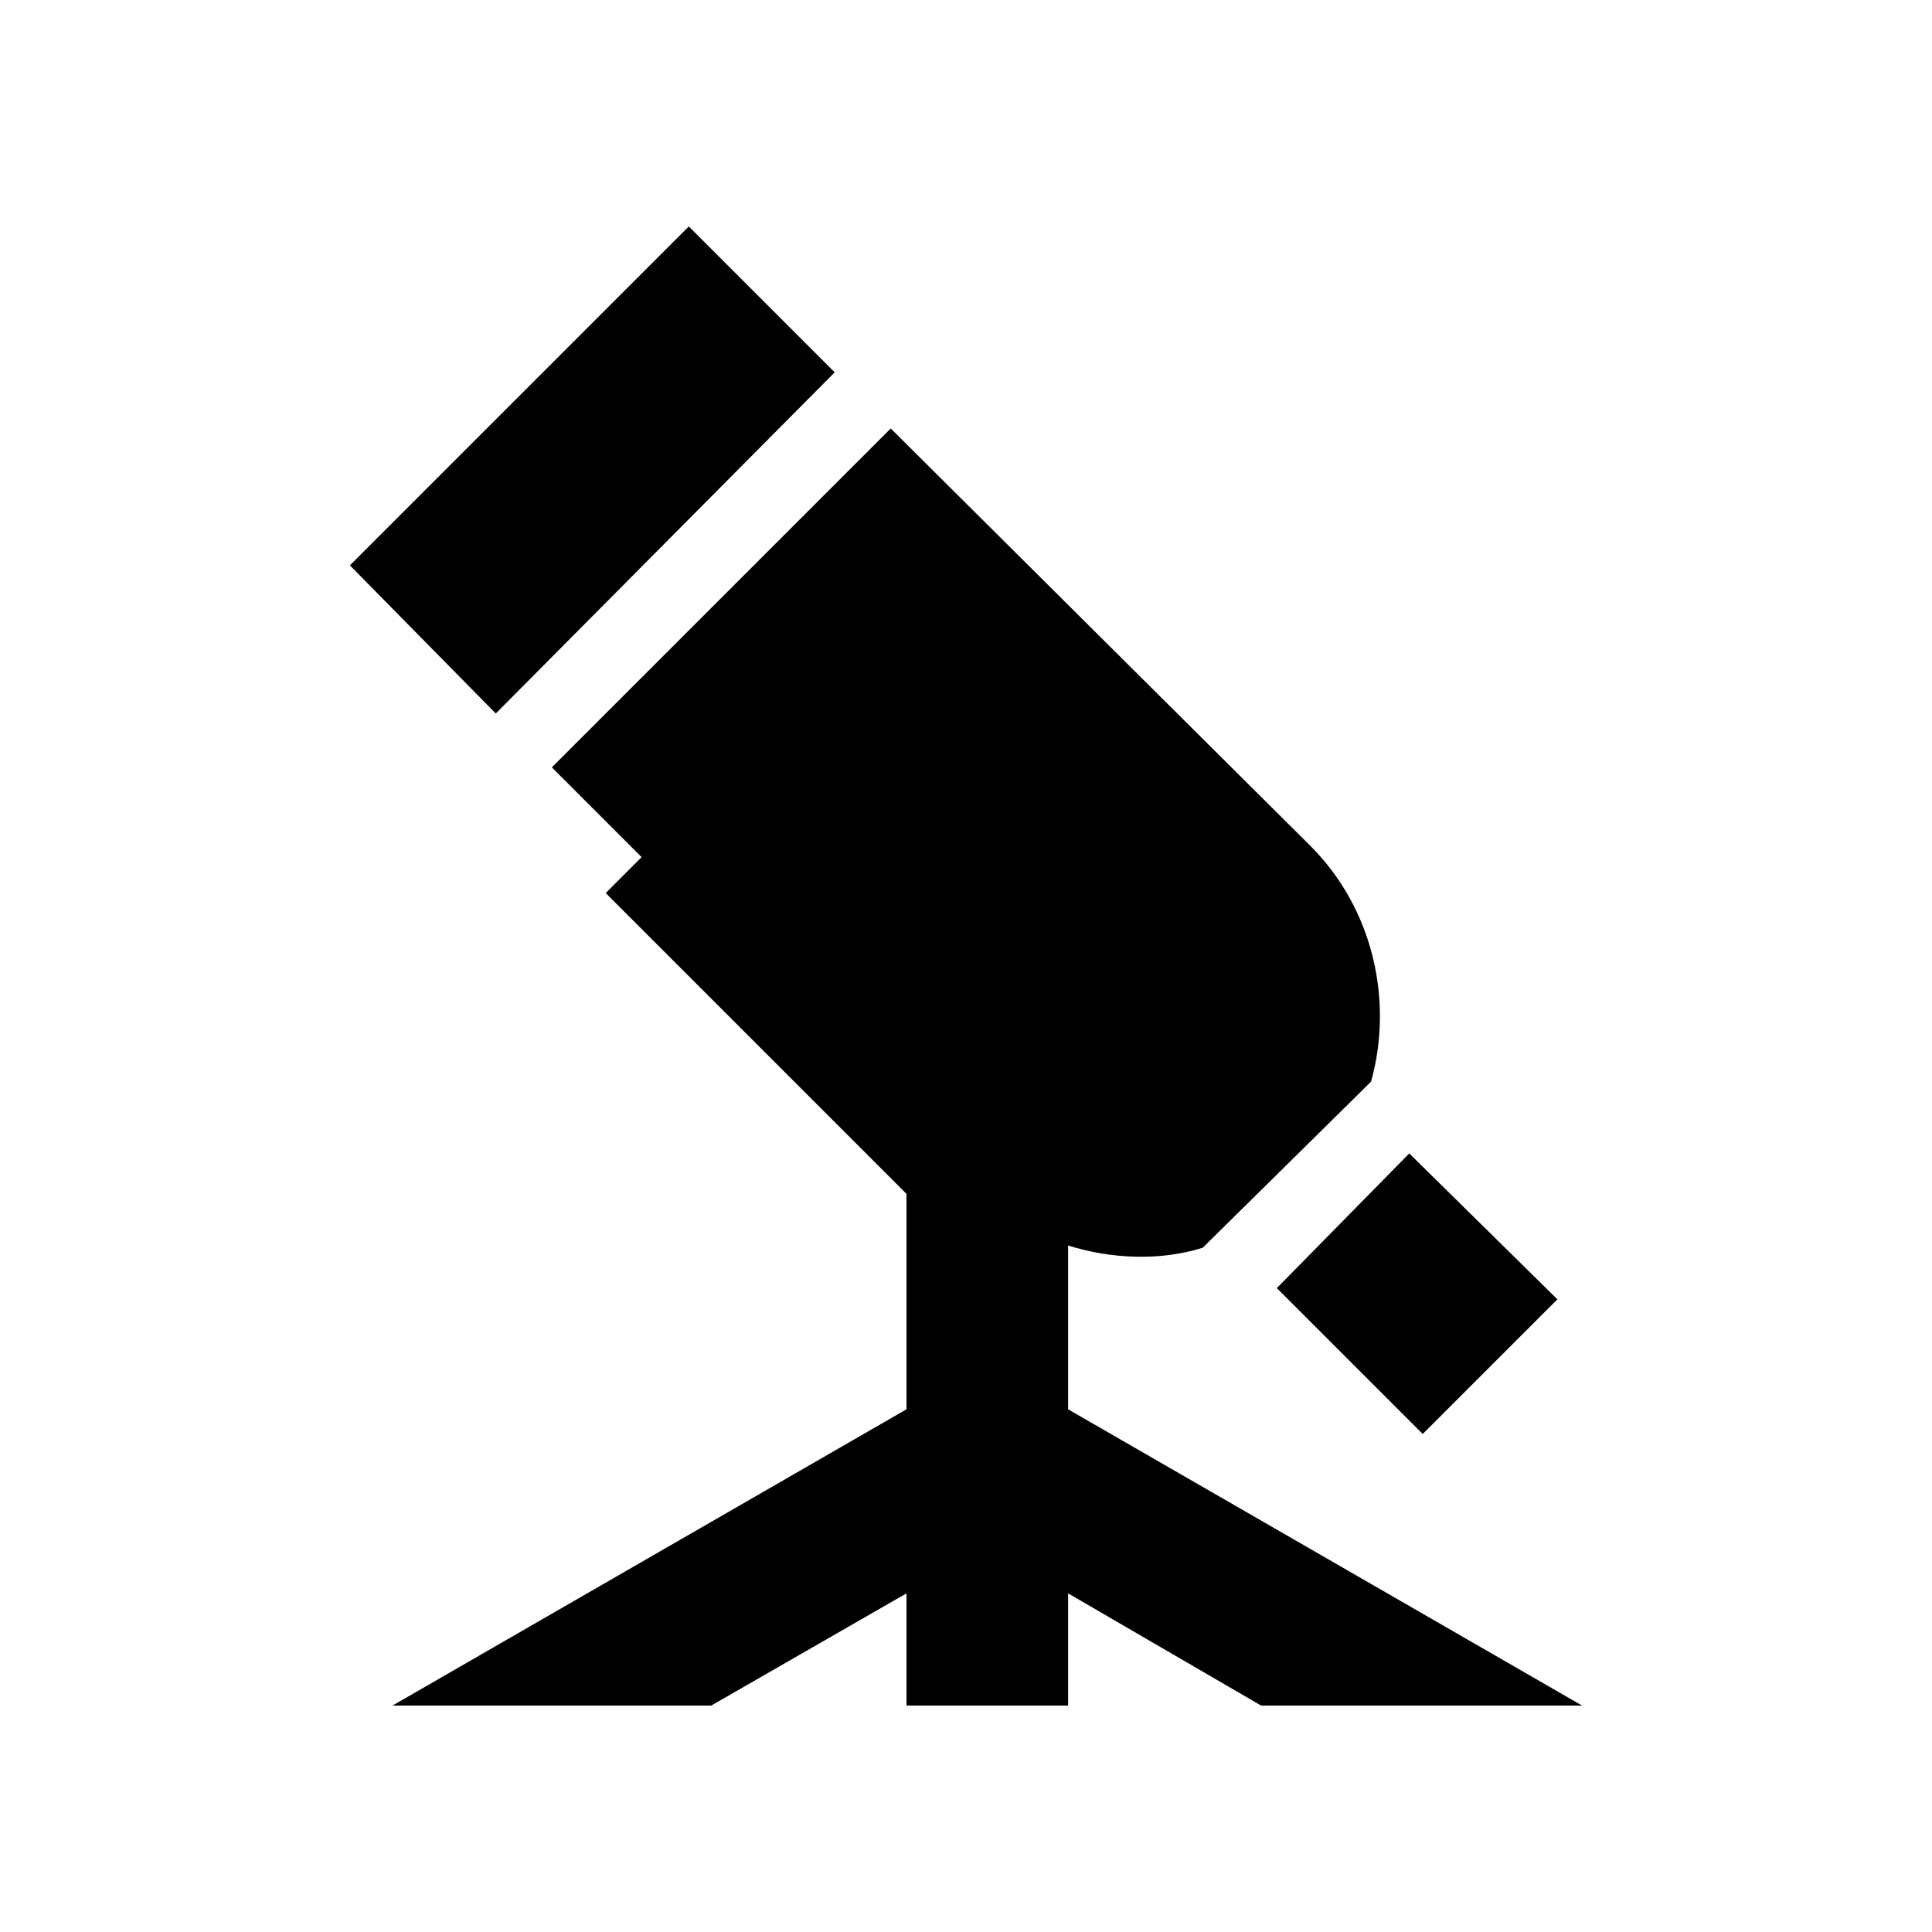
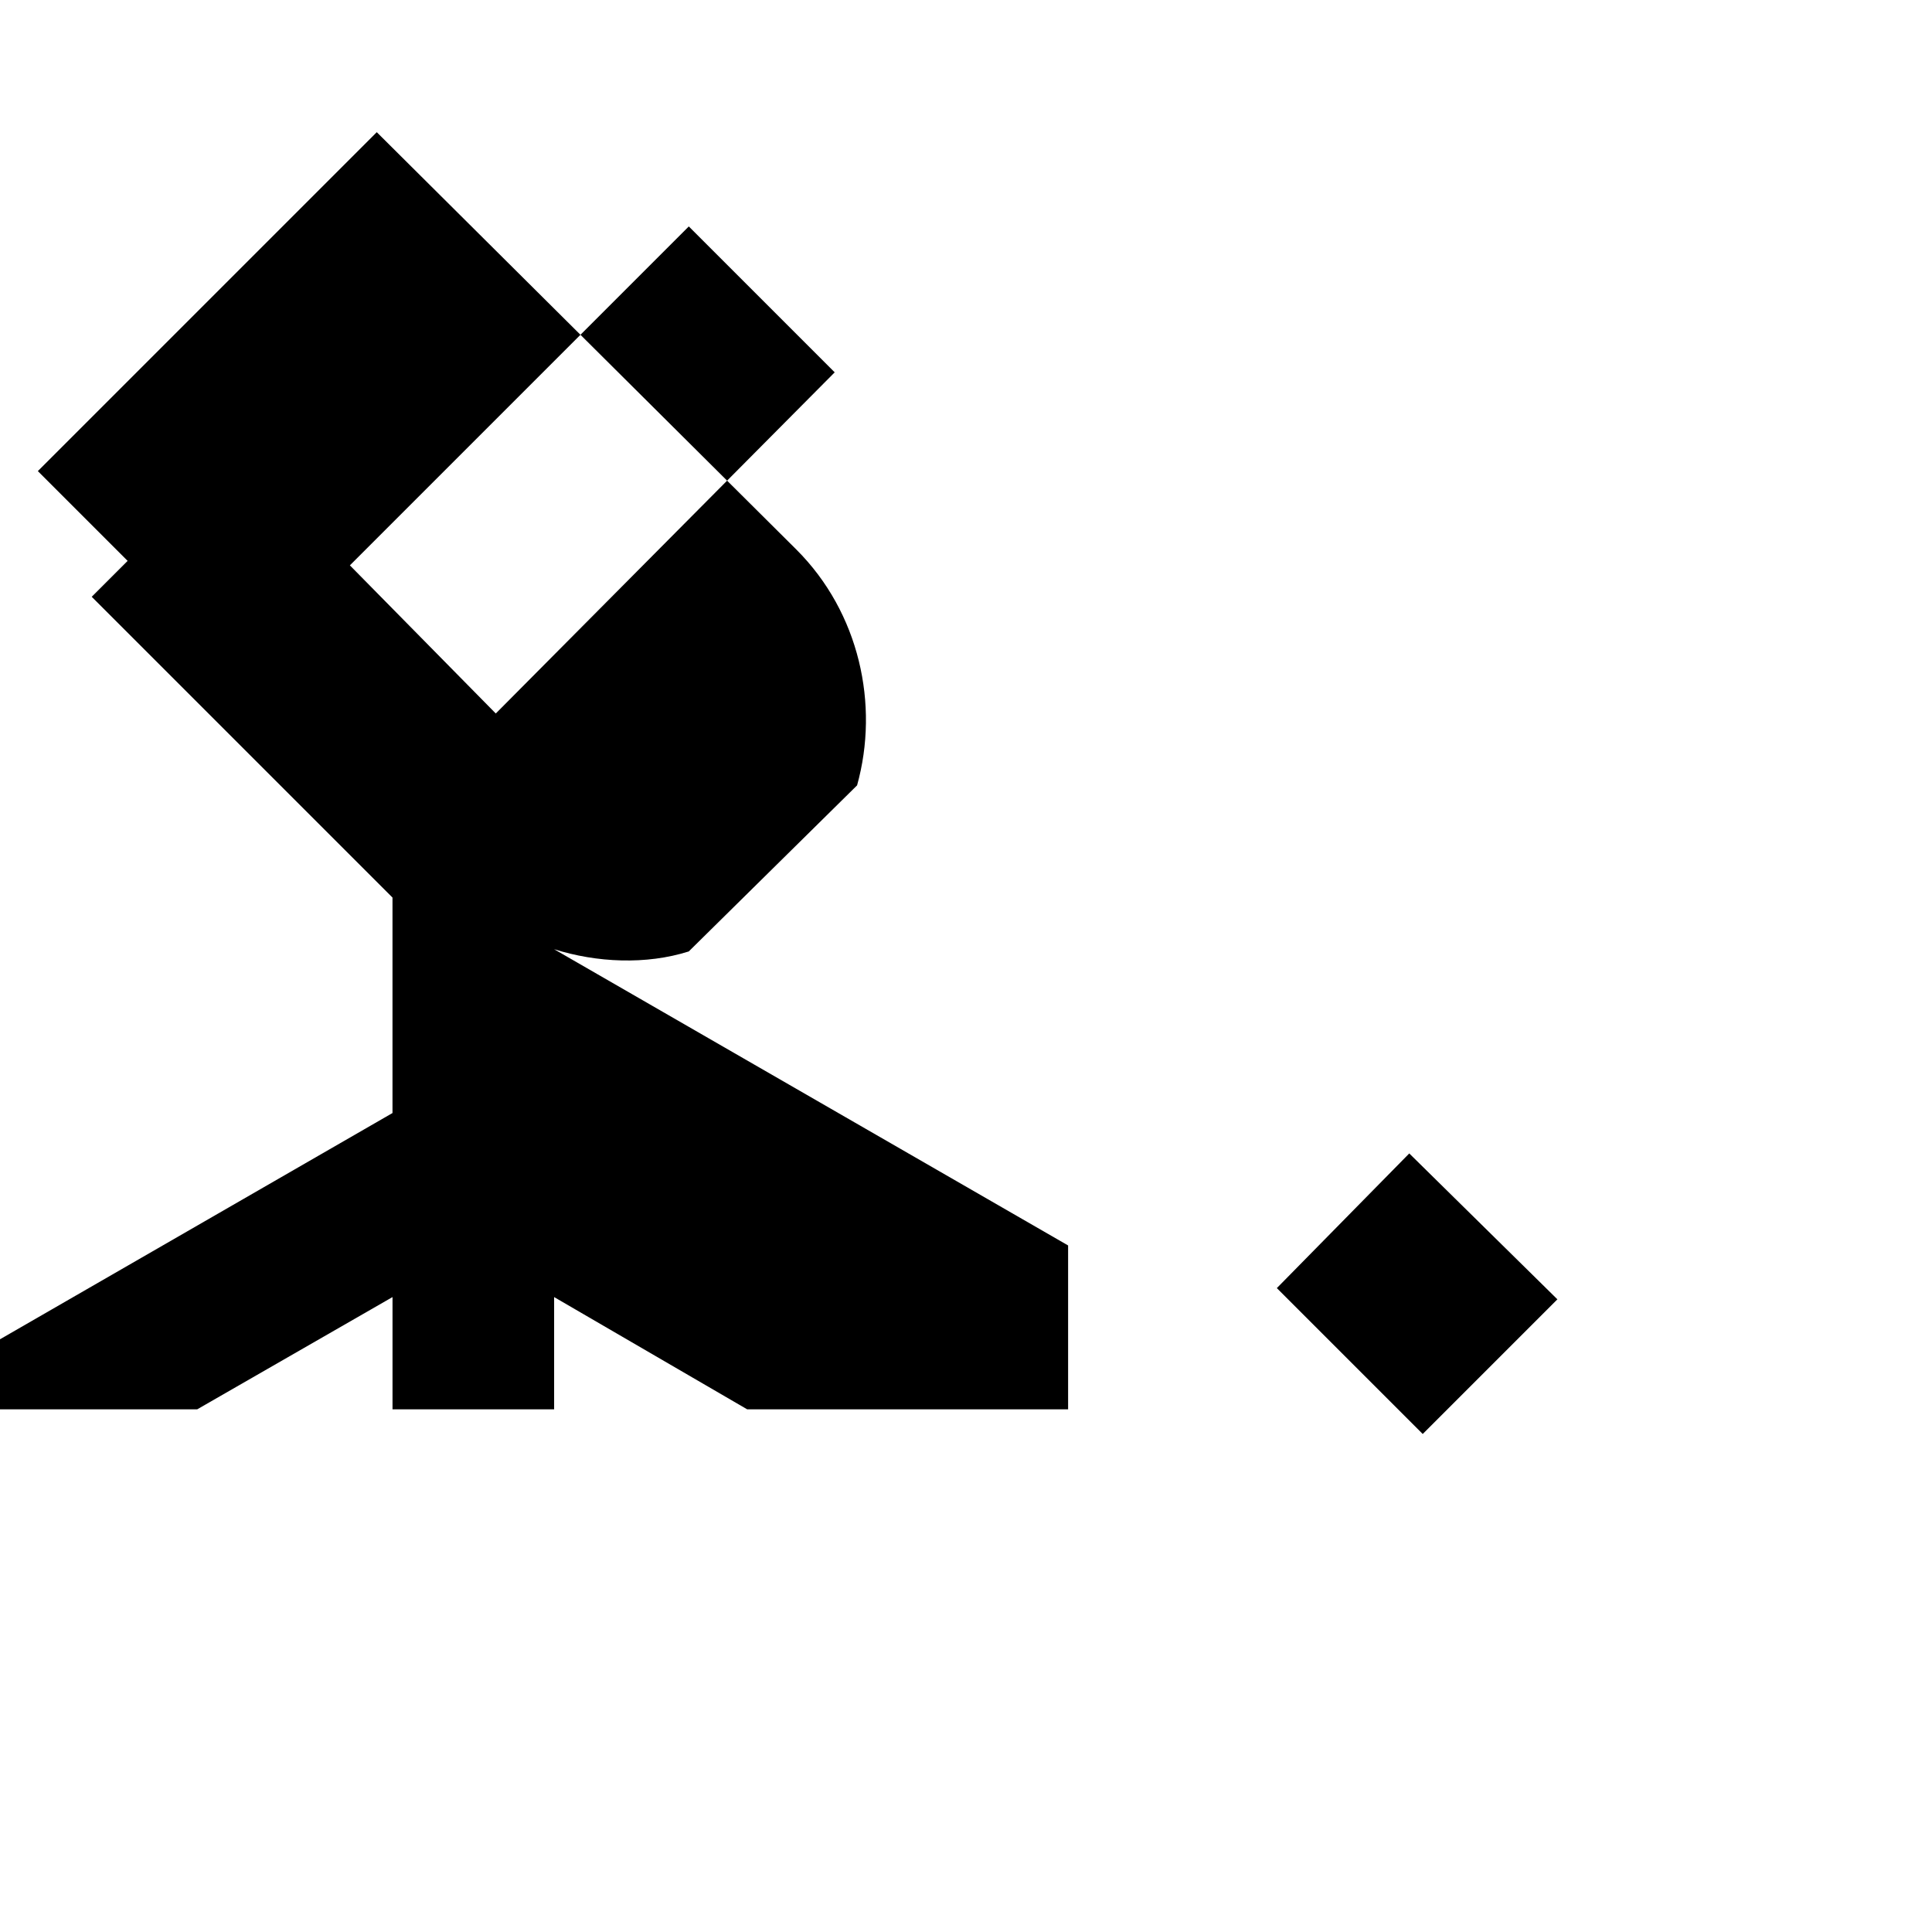
<svg xmlns="http://www.w3.org/2000/svg" fill="#000000" width="800px" height="800px" version="1.1" viewBox="144 144 512 512">
-   <path d="m326.54 204.01 38.664 38.664-89.816 90.41-38.664-39.258zm100.52 270.05v43.422l136.21 78.516h-85.059l-51.152-29.742v29.742h-42.828v-29.742l-51.75 29.742h-84.465l136.21-78.516v-57.102l-79.707-79.707 9.516-9.516-23.793-23.793 89.816-89.816 111.23 110.64c16.656 16.656 22.008 41.043 16.059 62.457l-44.609 44.016c-11.301 3.57-24.387 2.973-35.688-0.594zm90.41-24.387 39.258 38.664-35.688 35.688-38.664-38.664z" fill-rule="evenodd" />
+   <path d="m326.54 204.01 38.664 38.664-89.816 90.41-38.664-39.258zm100.52 270.05v43.422h-85.059l-51.152-29.742v29.742h-42.828v-29.742l-51.75 29.742h-84.465l136.21-78.516v-57.102l-79.707-79.707 9.516-9.516-23.793-23.793 89.816-89.816 111.23 110.64c16.656 16.656 22.008 41.043 16.059 62.457l-44.609 44.016c-11.301 3.57-24.387 2.973-35.688-0.594zm90.41-24.387 39.258 38.664-35.688 35.688-38.664-38.664z" fill-rule="evenodd" />
</svg>